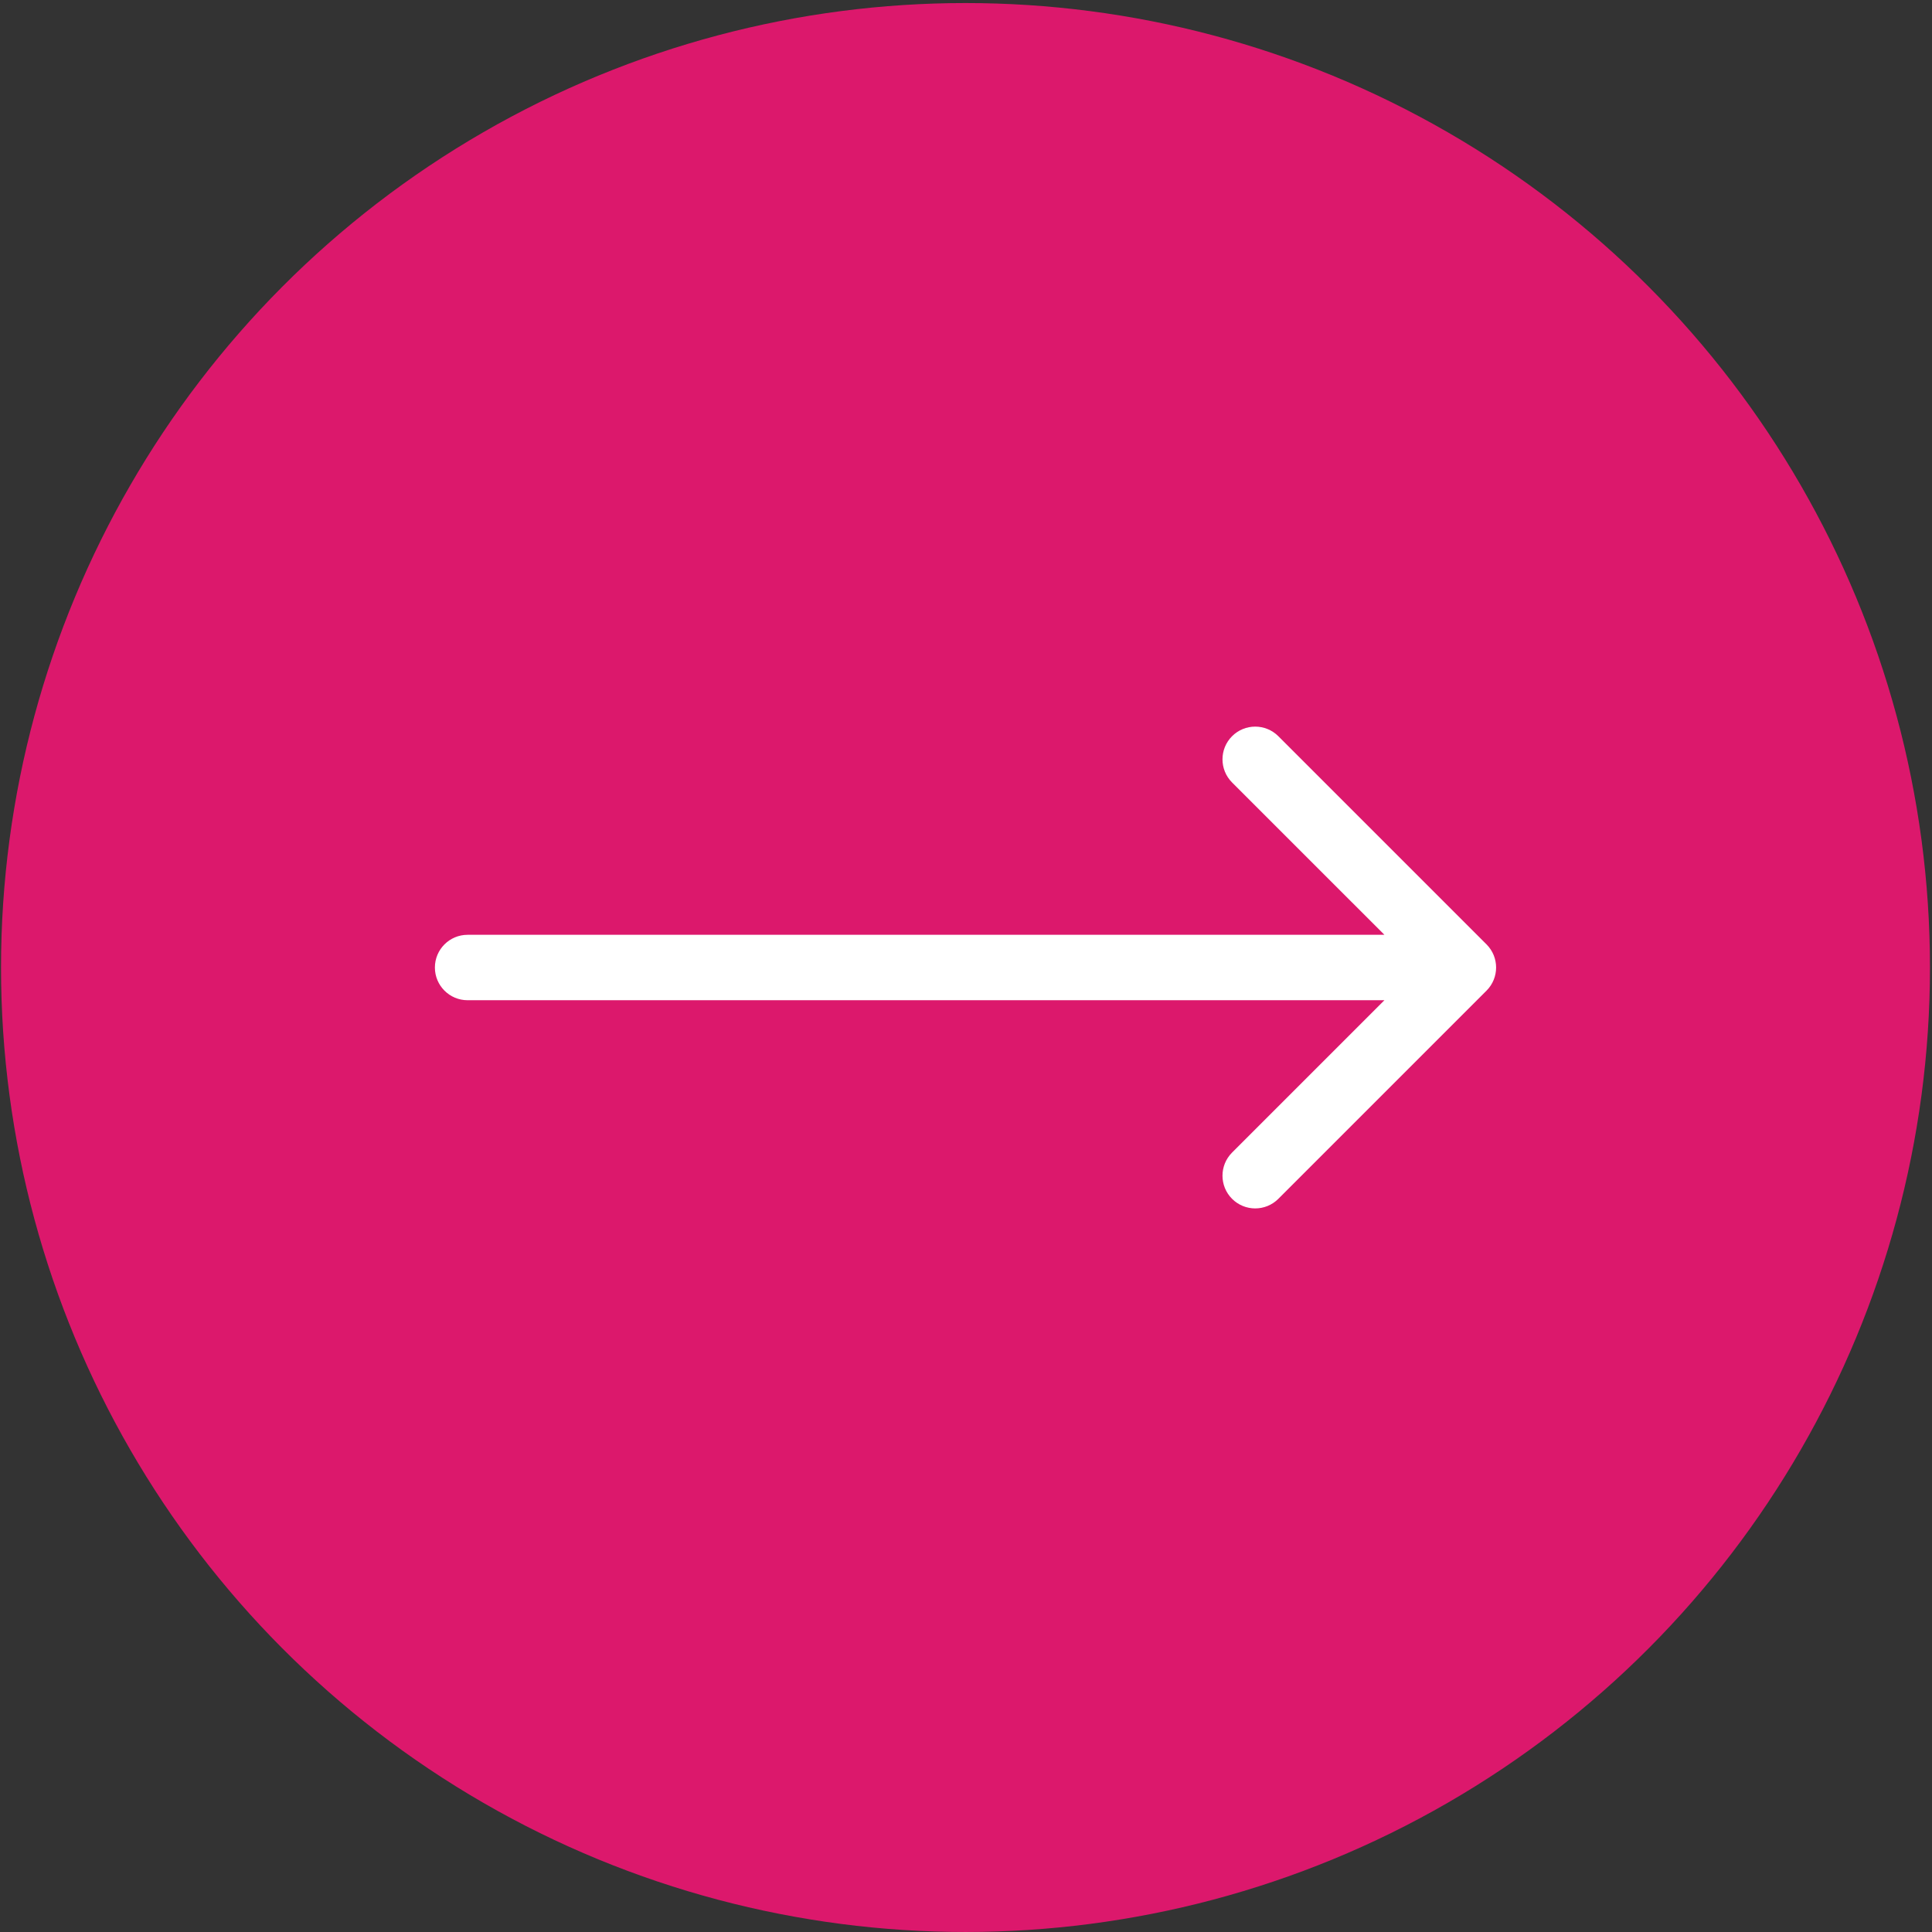
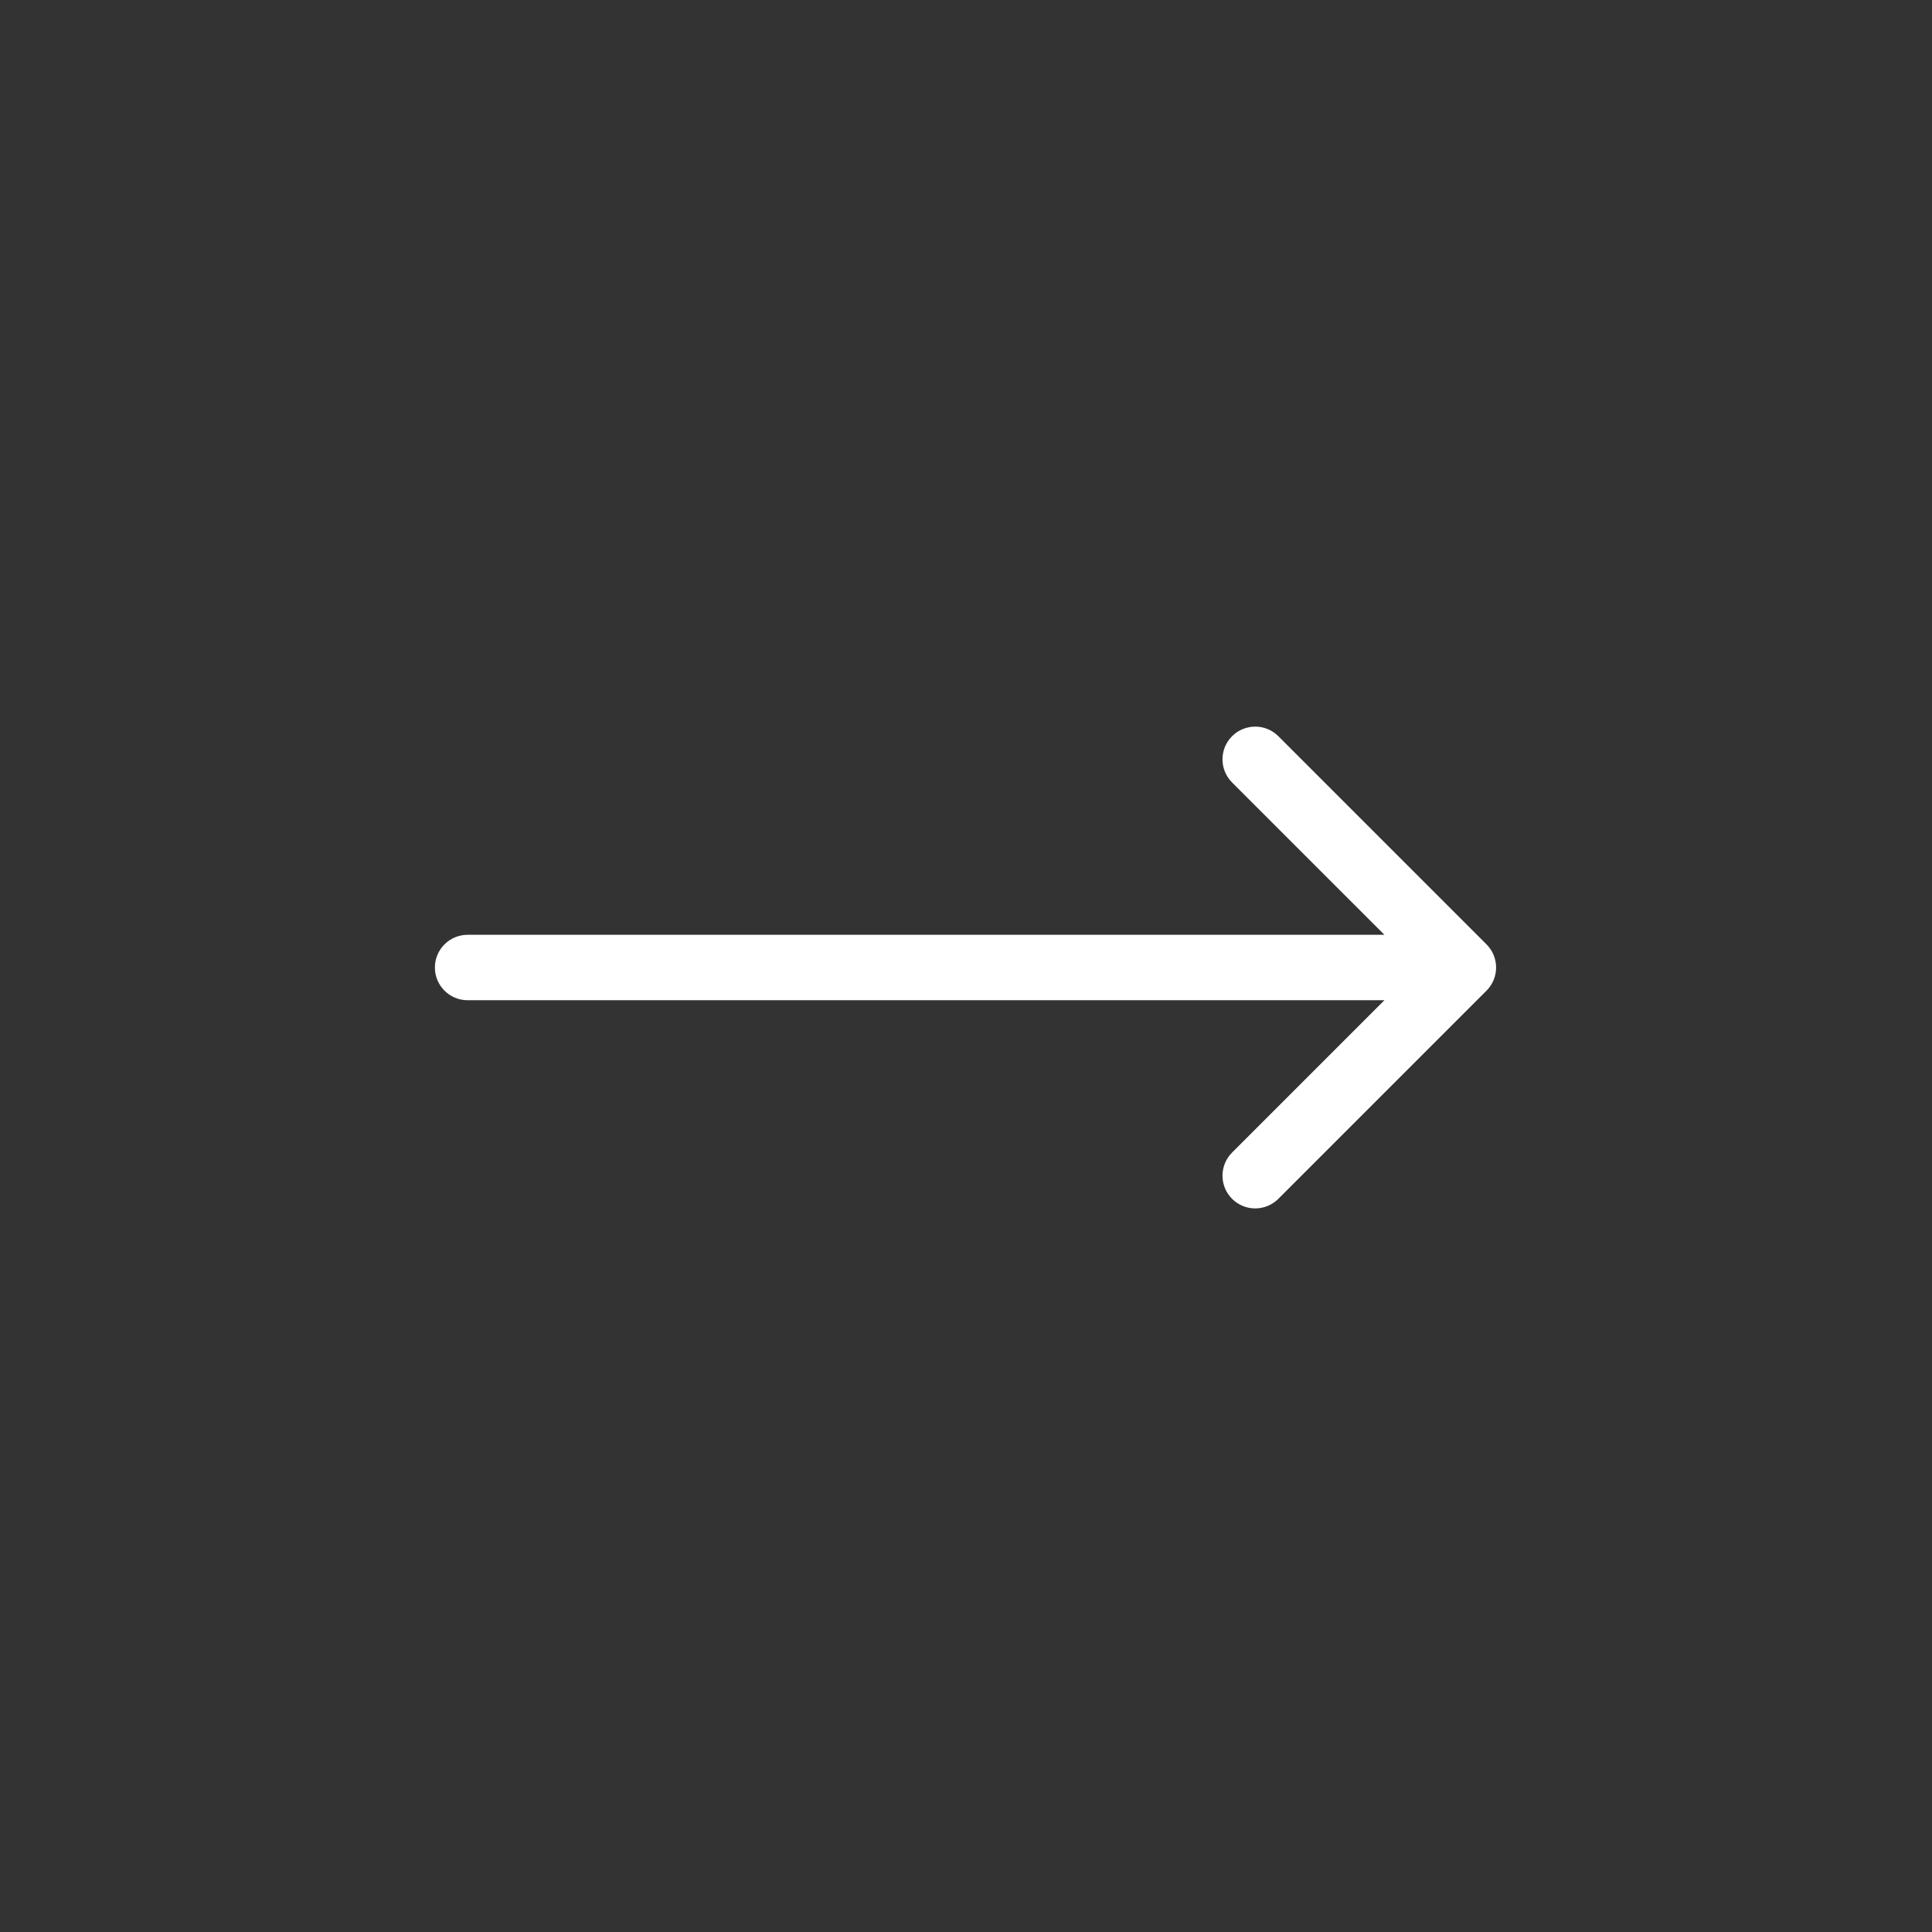
<svg xmlns="http://www.w3.org/2000/svg" width="502" height="502" viewBox="0 0 502 502" fill="none">
  <rect x="0" y="0" width="502" height="502" fill="#333333" stroke="none" />
-   <circle cx="250.87" cy="251.394" r="250.603" fill="#DC186C" />
  <path d="M121.501 242.894C116.807 242.894 113.001 246.7 113.001 251.394C113.001 256.088 116.807 259.894 121.501 259.894V242.894ZM386.25 257.404C389.569 254.085 389.569 248.703 386.25 245.384L332.156 191.29C328.837 187.971 323.455 187.971 320.135 191.29C316.816 194.609 316.816 199.991 320.135 203.311L368.219 251.394L320.135 299.477C316.816 302.797 316.816 308.179 320.135 311.498C323.455 314.818 328.837 314.818 332.156 311.498L386.25 257.404ZM121.501 259.894H380.24V242.894H121.501V259.894Z" fill="white" />
</svg>